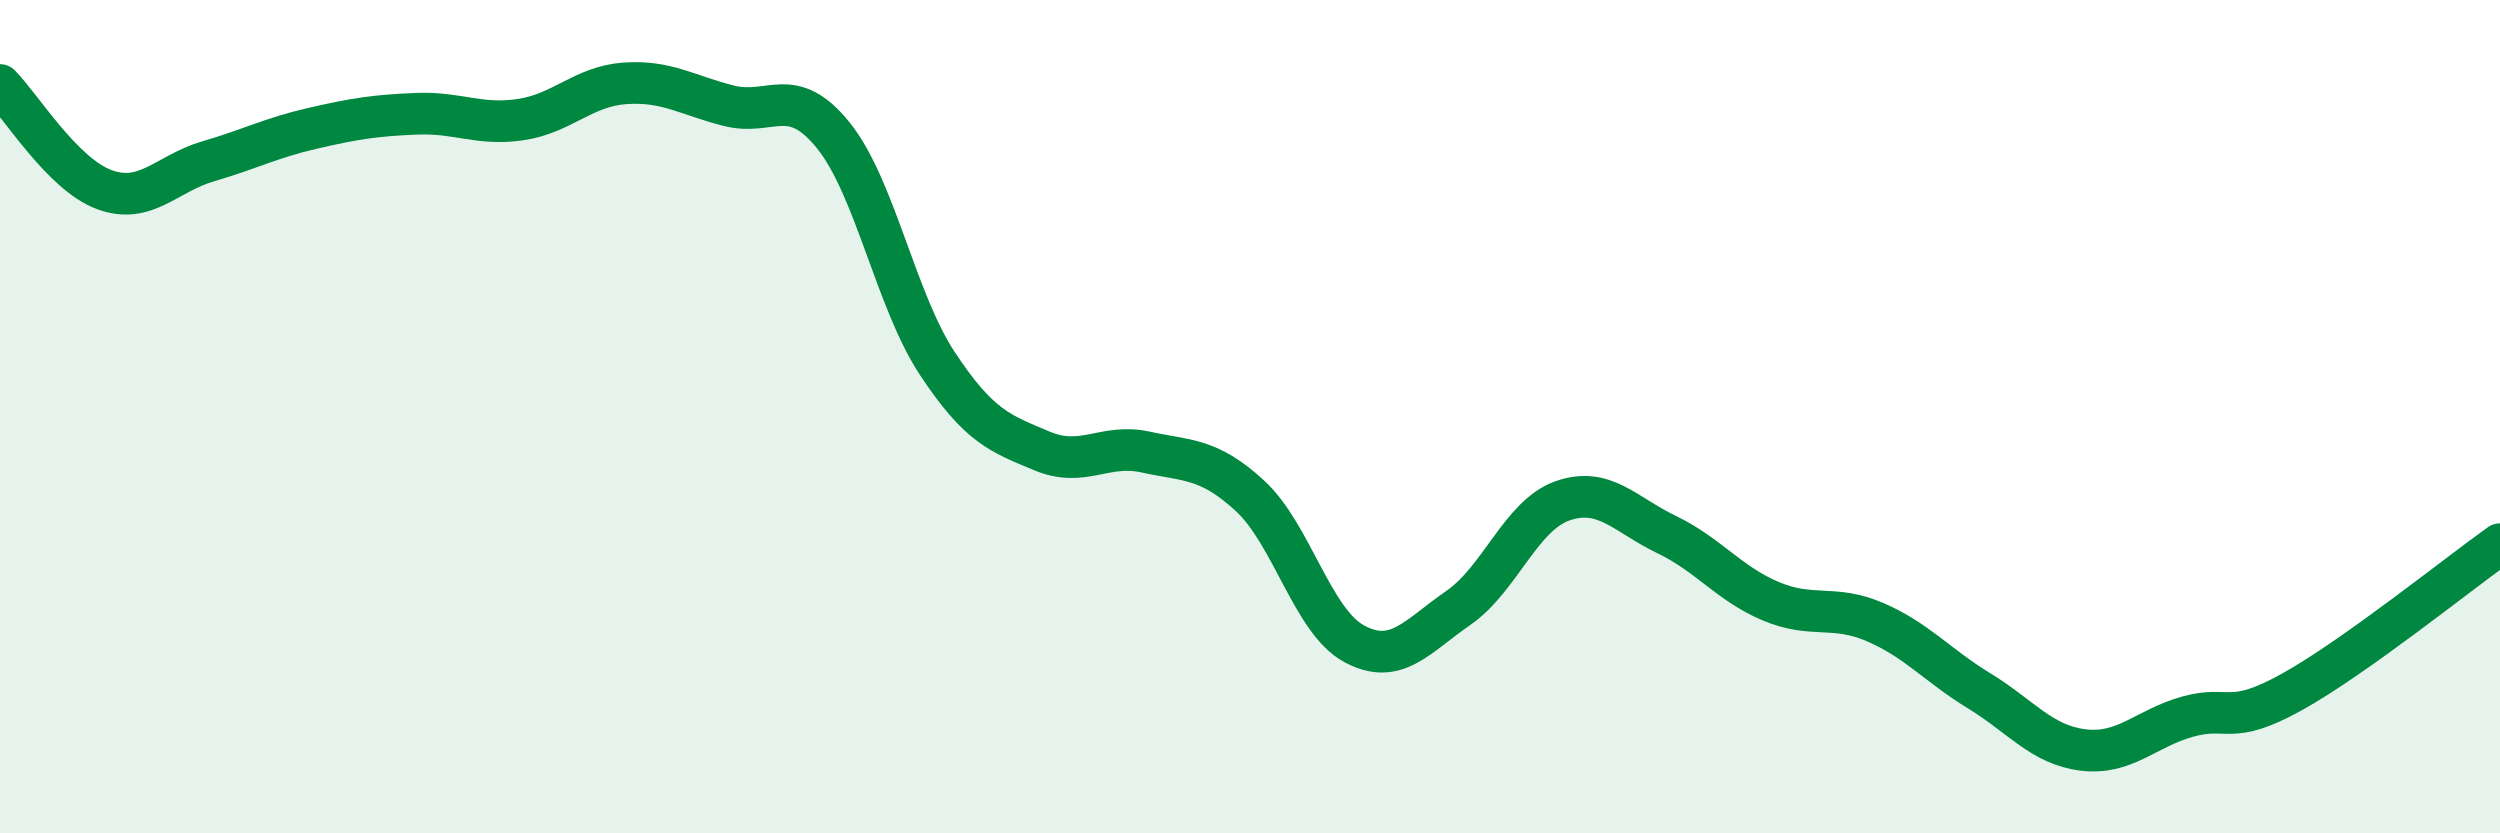
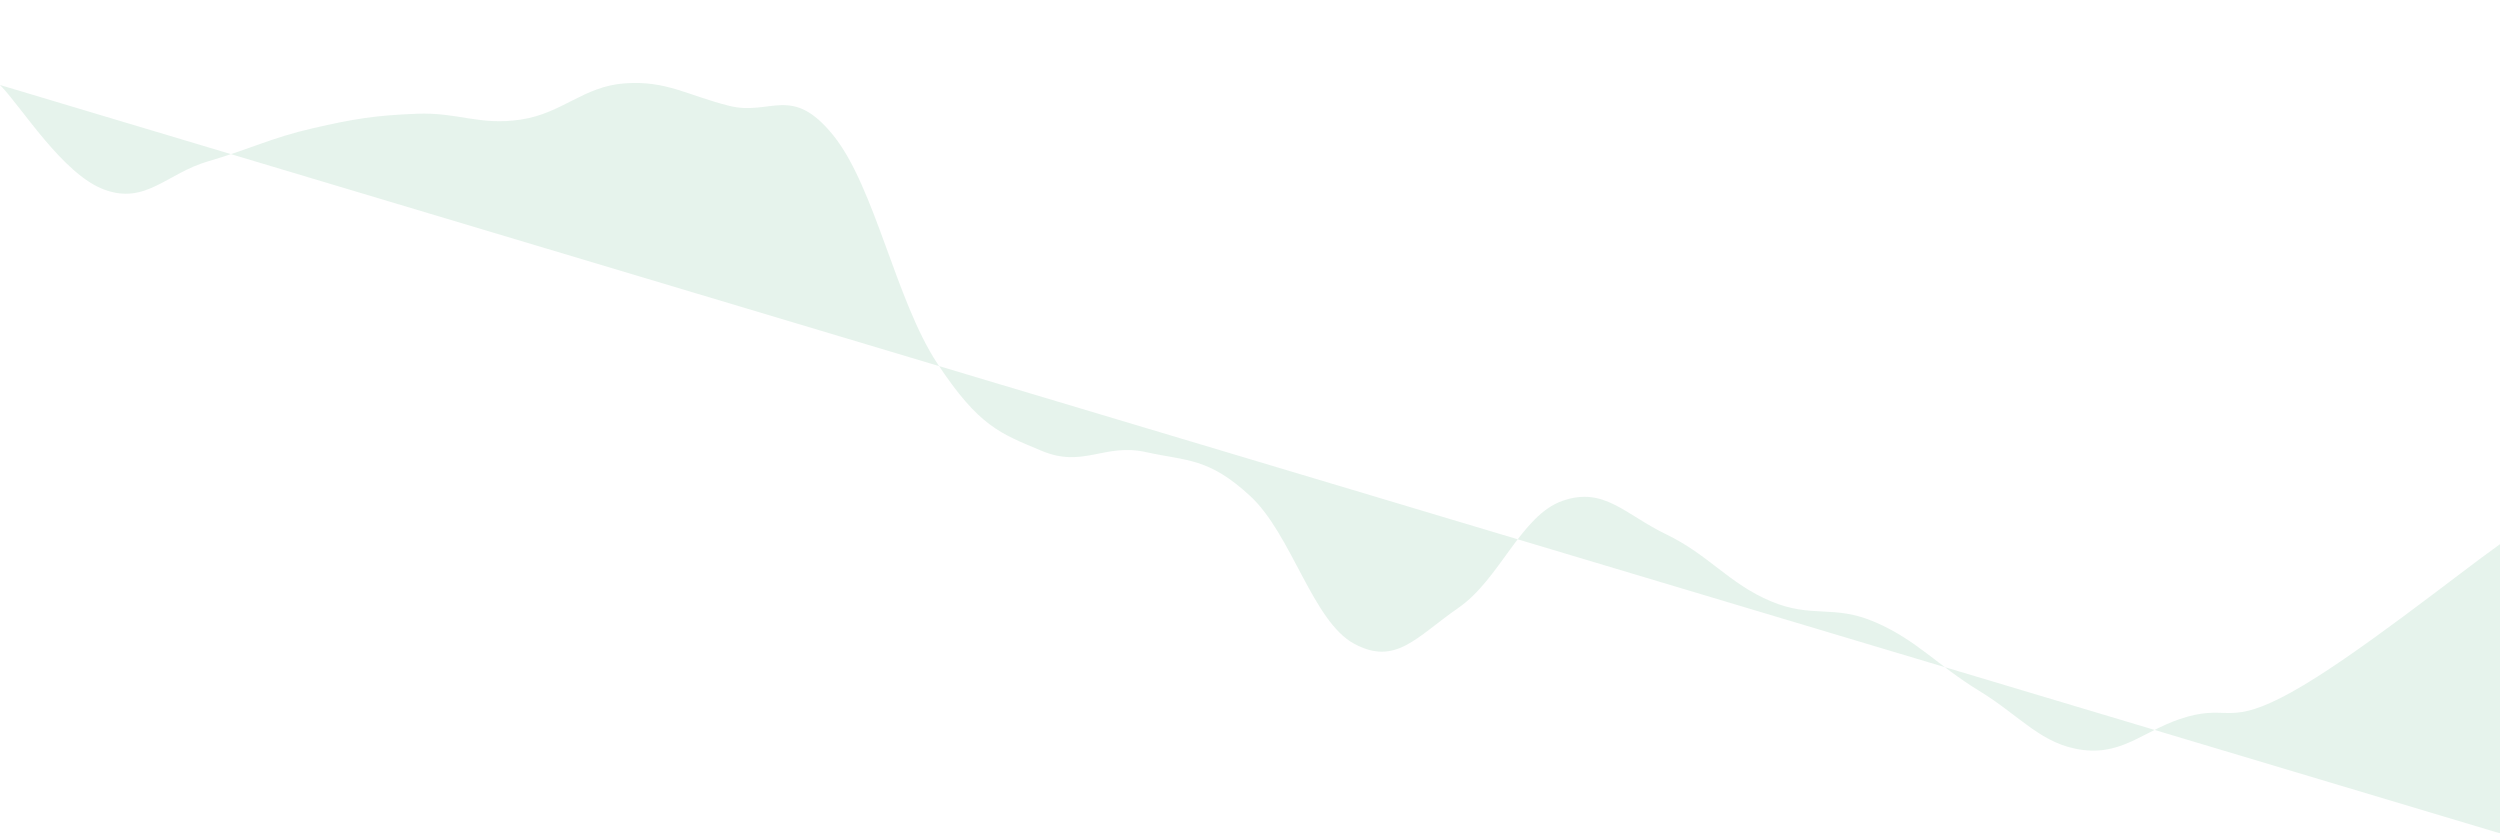
<svg xmlns="http://www.w3.org/2000/svg" width="60" height="20" viewBox="0 0 60 20">
-   <path d="M 0,2.04 C 0.5,2.54 1.5,4.18 2.5,4.55 C 3.5,4.92 4,4.16 5,3.87 C 6,3.58 6.5,3.31 7.5,3.08 C 8.5,2.85 9,2.77 10,2.73 C 11,2.69 11.5,3.02 12.5,2.87 C 13.5,2.72 14,2.07 15,2 C 16,1.93 16.5,2.29 17.5,2.54 C 18.5,2.79 19,2.01 20,3.25 C 21,4.49 21.5,7.22 22.5,8.73 C 23.5,10.24 24,10.4 25,10.82 C 26,11.24 26.5,10.63 27.5,10.85 C 28.5,11.07 29,10.98 30,11.9 C 31,12.82 31.5,14.91 32.5,15.45 C 33.5,15.99 34,15.28 35,14.59 C 36,13.9 36.5,12.37 37.5,12.02 C 38.5,11.67 39,12.35 40,12.83 C 41,13.31 41.5,14.01 42.5,14.43 C 43.5,14.85 44,14.5 45,14.93 C 46,15.36 46.5,15.97 47.5,16.58 C 48.5,17.19 49,17.88 50,18 C 51,18.12 51.5,17.48 52.5,17.2 C 53.5,16.92 53.5,17.44 55,16.61 C 56.5,15.78 59,13.77 60,13.06L60 20L0 20Z" fill="#008740" opacity="0.1" stroke-linecap="round" stroke-linejoin="round" />
-   <path d="M 0,2.04 C 0.5,2.54 1.5,4.18 2.5,4.55 C 3.5,4.92 4,4.16 5,3.87 C 6,3.58 6.5,3.31 7.5,3.08 C 8.5,2.85 9,2.77 10,2.73 C 11,2.69 11.5,3.02 12.5,2.87 C 13.5,2.72 14,2.07 15,2 C 16,1.93 16.5,2.29 17.5,2.54 C 18.5,2.79 19,2.01 20,3.25 C 21,4.49 21.5,7.22 22.5,8.73 C 23.5,10.24 24,10.4 25,10.82 C 26,11.24 26.5,10.63 27.5,10.85 C 28.5,11.07 29,10.98 30,11.9 C 31,12.82 31.5,14.91 32.5,15.45 C 33.5,15.99 34,15.28 35,14.59 C 36,13.9 36.5,12.37 37.5,12.02 C 38.5,11.67 39,12.35 40,12.83 C 41,13.31 41.5,14.01 42.5,14.43 C 43.5,14.85 44,14.5 45,14.93 C 46,15.36 46.5,15.97 47.5,16.58 C 48.5,17.19 49,17.88 50,18 C 51,18.12 51.5,17.48 52.5,17.2 C 53.5,16.92 53.5,17.44 55,16.61 C 56.5,15.78 59,13.77 60,13.06" stroke="#008740" stroke-width="1" fill="none" stroke-linecap="round" stroke-linejoin="round" />
+   <path d="M 0,2.04 C 0.5,2.54 1.5,4.18 2.5,4.55 C 3.5,4.92 4,4.16 5,3.87 C 6,3.58 6.5,3.31 7.5,3.08 C 8.5,2.85 9,2.77 10,2.73 C 11,2.69 11.5,3.02 12.5,2.87 C 13.5,2.72 14,2.07 15,2 C 16,1.93 16.5,2.29 17.5,2.54 C 18.5,2.79 19,2.01 20,3.25 C 21,4.49 21.5,7.22 22.5,8.73 C 23.5,10.24 24,10.4 25,10.82 C 26,11.24 26.5,10.63 27.5,10.85 C 28.5,11.07 29,10.98 30,11.9 C 31,12.82 31.5,14.91 32.5,15.45 C 33.5,15.99 34,15.28 35,14.59 C 36,13.9 36.5,12.37 37.5,12.02 C 38.5,11.67 39,12.35 40,12.83 C 41,13.31 41.5,14.01 42.5,14.43 C 43.5,14.85 44,14.5 45,14.93 C 46,15.36 46.5,15.97 47.5,16.58 C 48.5,17.19 49,17.88 50,18 C 51,18.12 51.5,17.48 52.5,17.2 C 53.5,16.92 53.5,17.44 55,16.61 C 56.5,15.78 59,13.77 60,13.06L60 20Z" fill="#008740" opacity="0.1" stroke-linecap="round" stroke-linejoin="round" />
</svg>